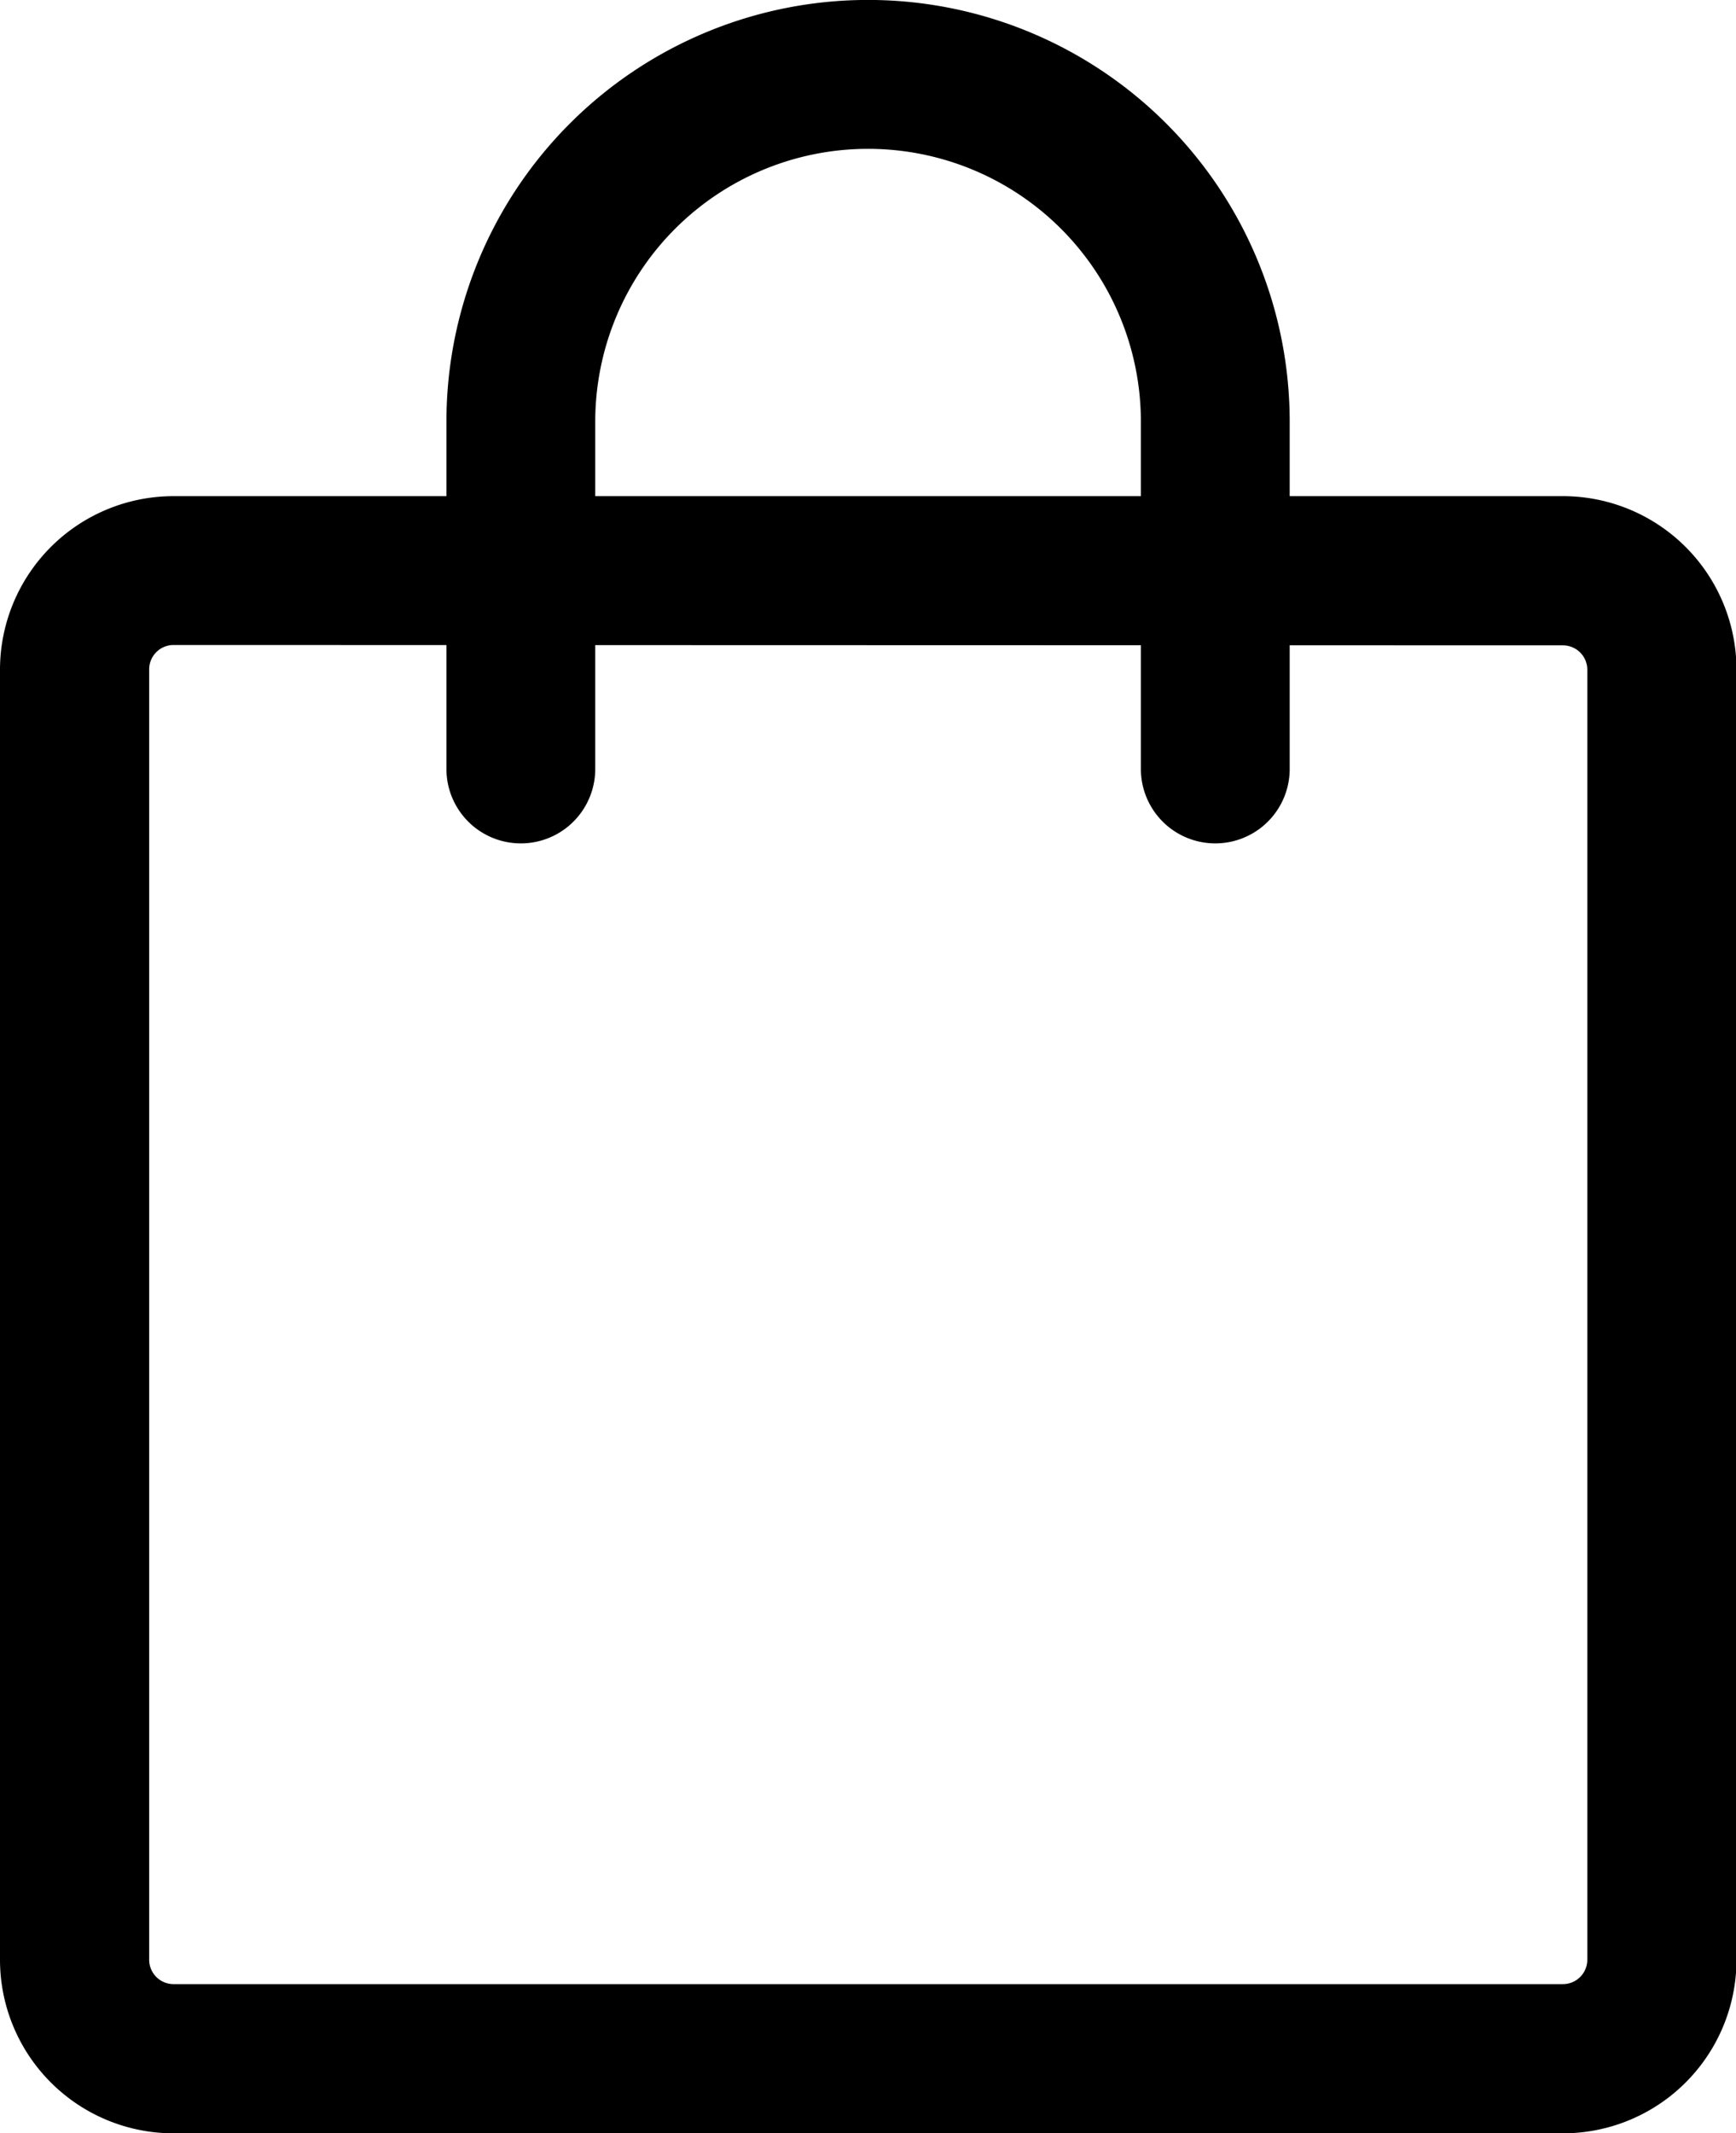
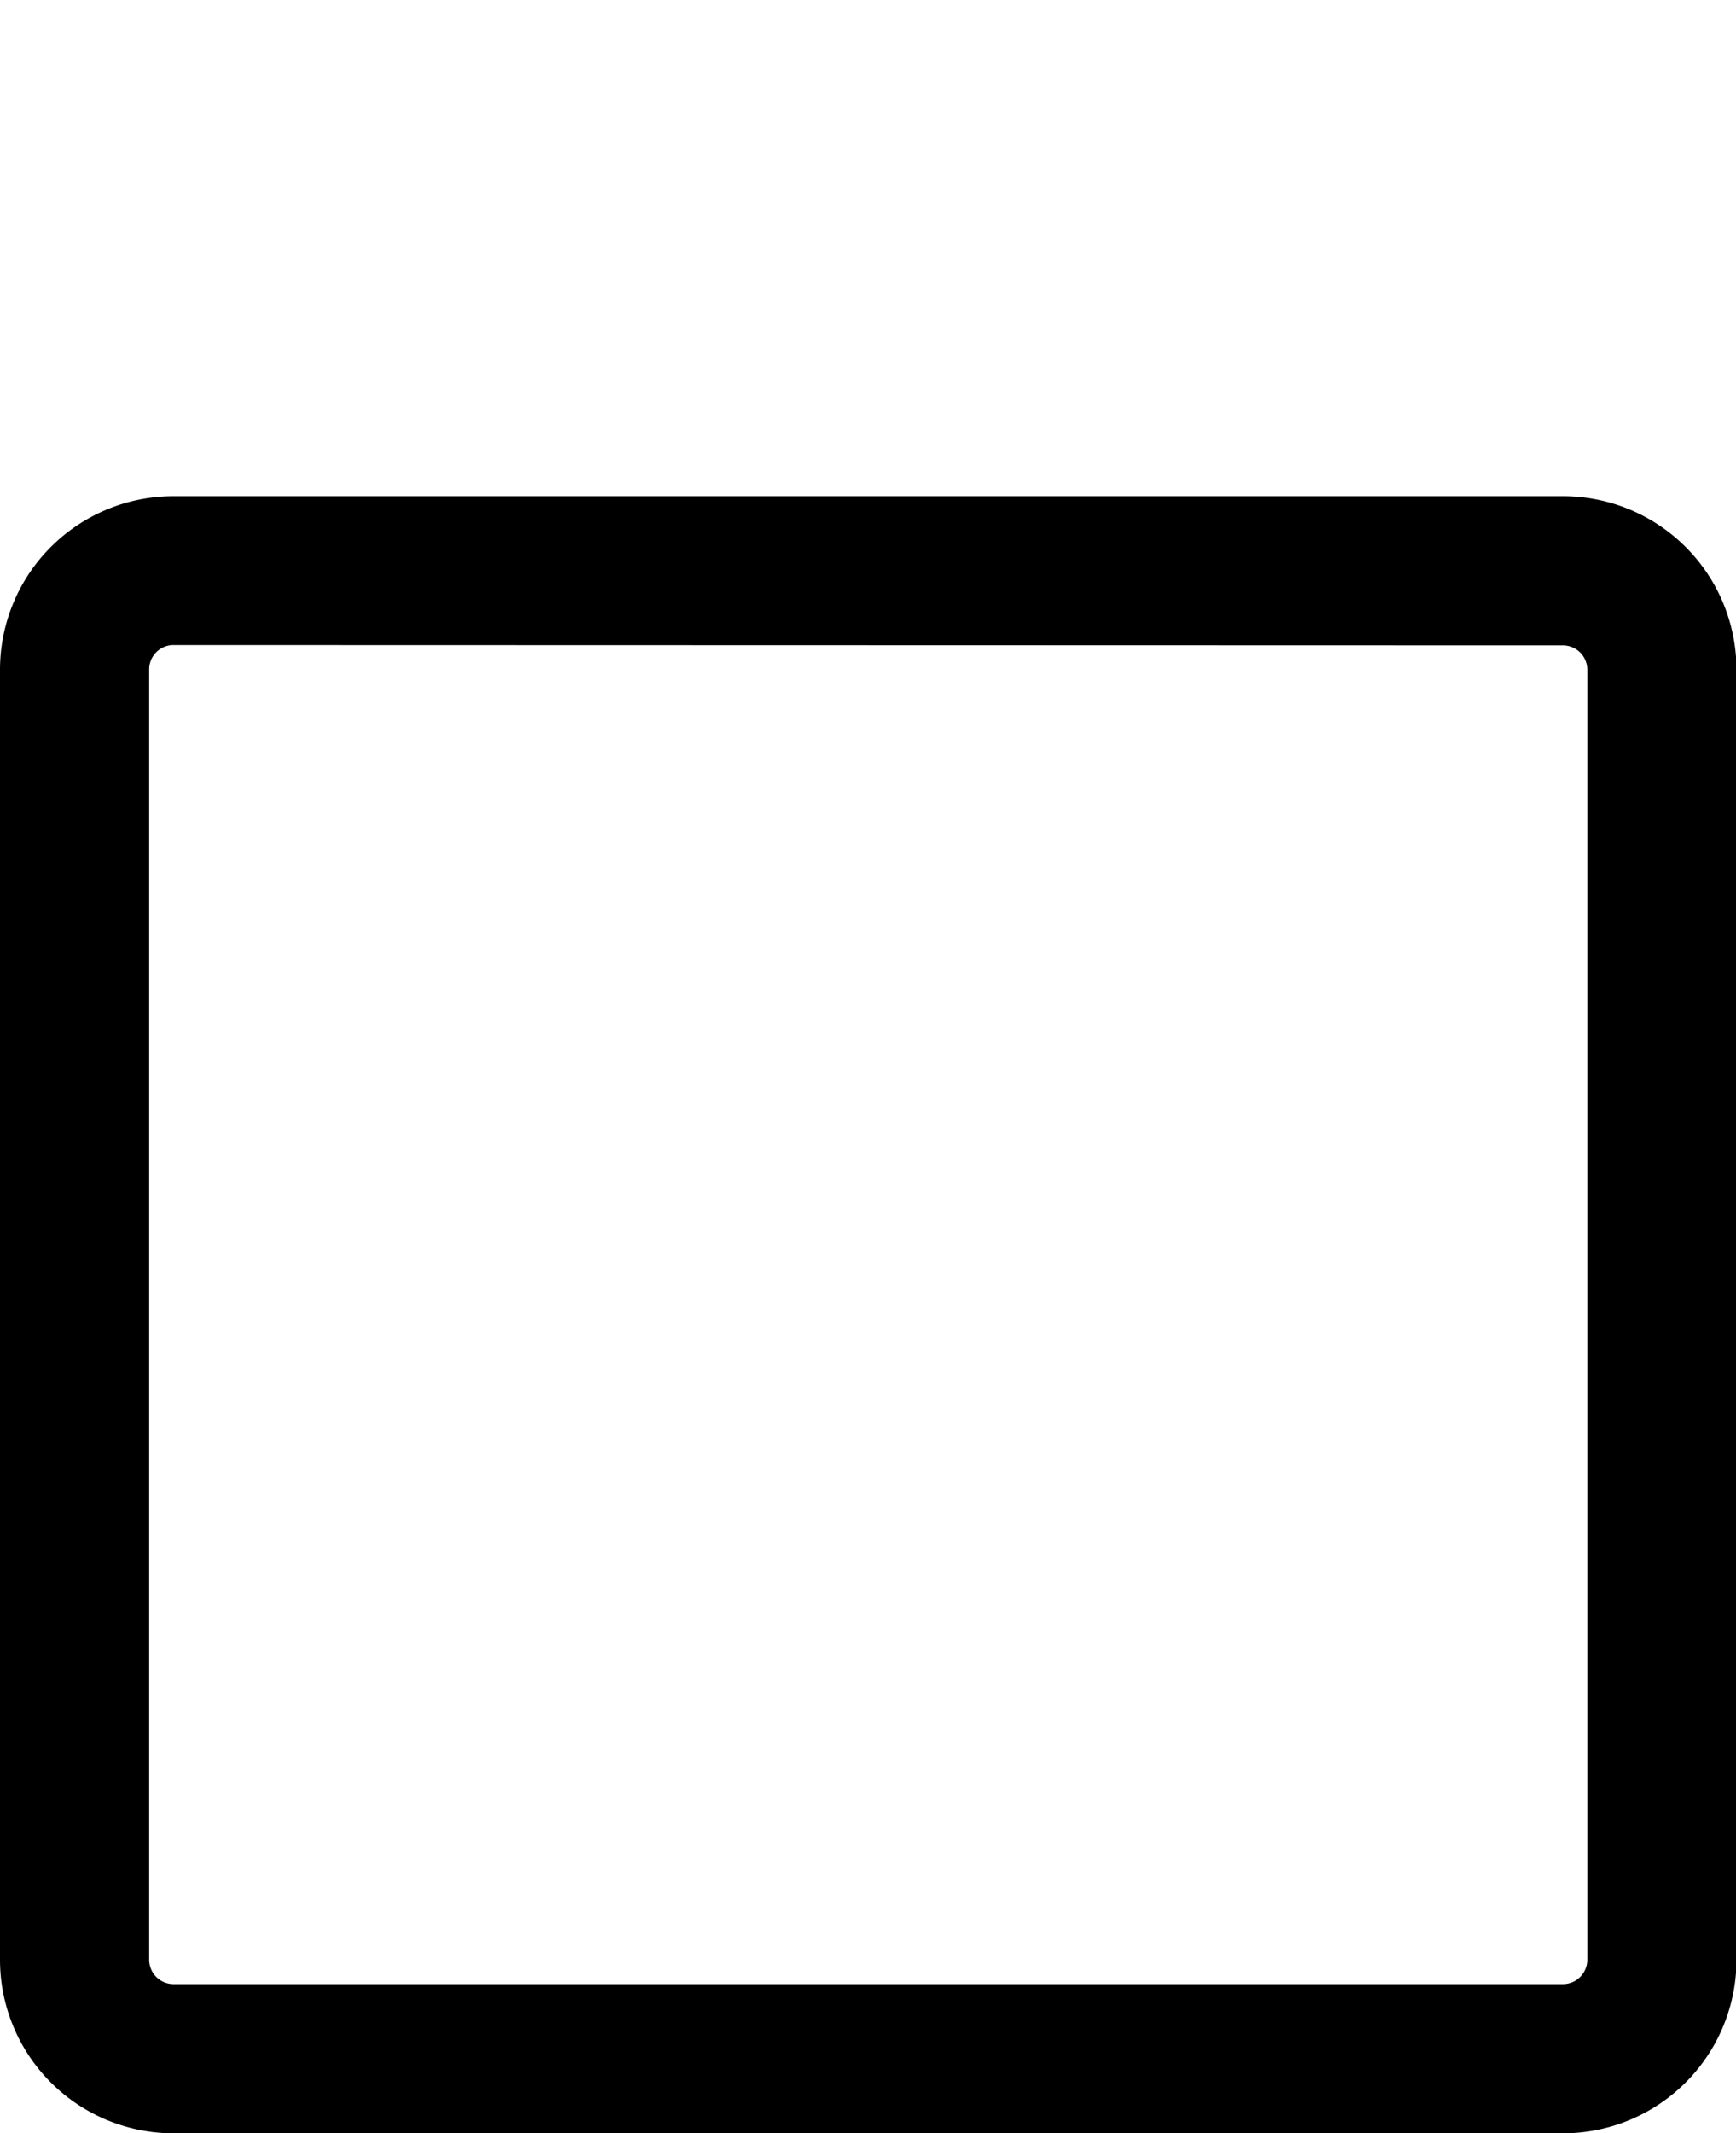
<svg xmlns="http://www.w3.org/2000/svg" width="14.244" height="17.5" viewBox="0 0 14.244 17.5">
  <g id="sepet" transform="translate(-3.25 -1.25)">
    <path id="Path_19" data-name="Path 19" d="M4.674,7.471a.2.2,0,0,0-.2.2V18.256a.2.2,0,0,0,.2.2h11.4a.2.2,0,0,0,.2-.2V7.674a.2.2,0,0,0-.2-.2Zm-1.424.2A1.424,1.424,0,0,1,4.674,6.25h11.4a1.424,1.424,0,0,1,1.424,1.424V18.256A1.424,1.424,0,0,1,16.07,19.68H4.674A1.424,1.424,0,0,1,3.25,18.256Z" transform="translate(0 -0.93)" />
-     <path id="Path_20" data-name="Path 20" d="M11.209,2.471A2.238,2.238,0,0,0,8.971,4.709V7.558a.61.61,0,1,1-1.221,0V4.709a3.459,3.459,0,1,1,6.919,0V7.558a.61.61,0,1,1-1.221,0V4.709A2.238,2.238,0,0,0,11.209,2.471Z" transform="translate(-0.837 0)" />
  </g>
</svg>